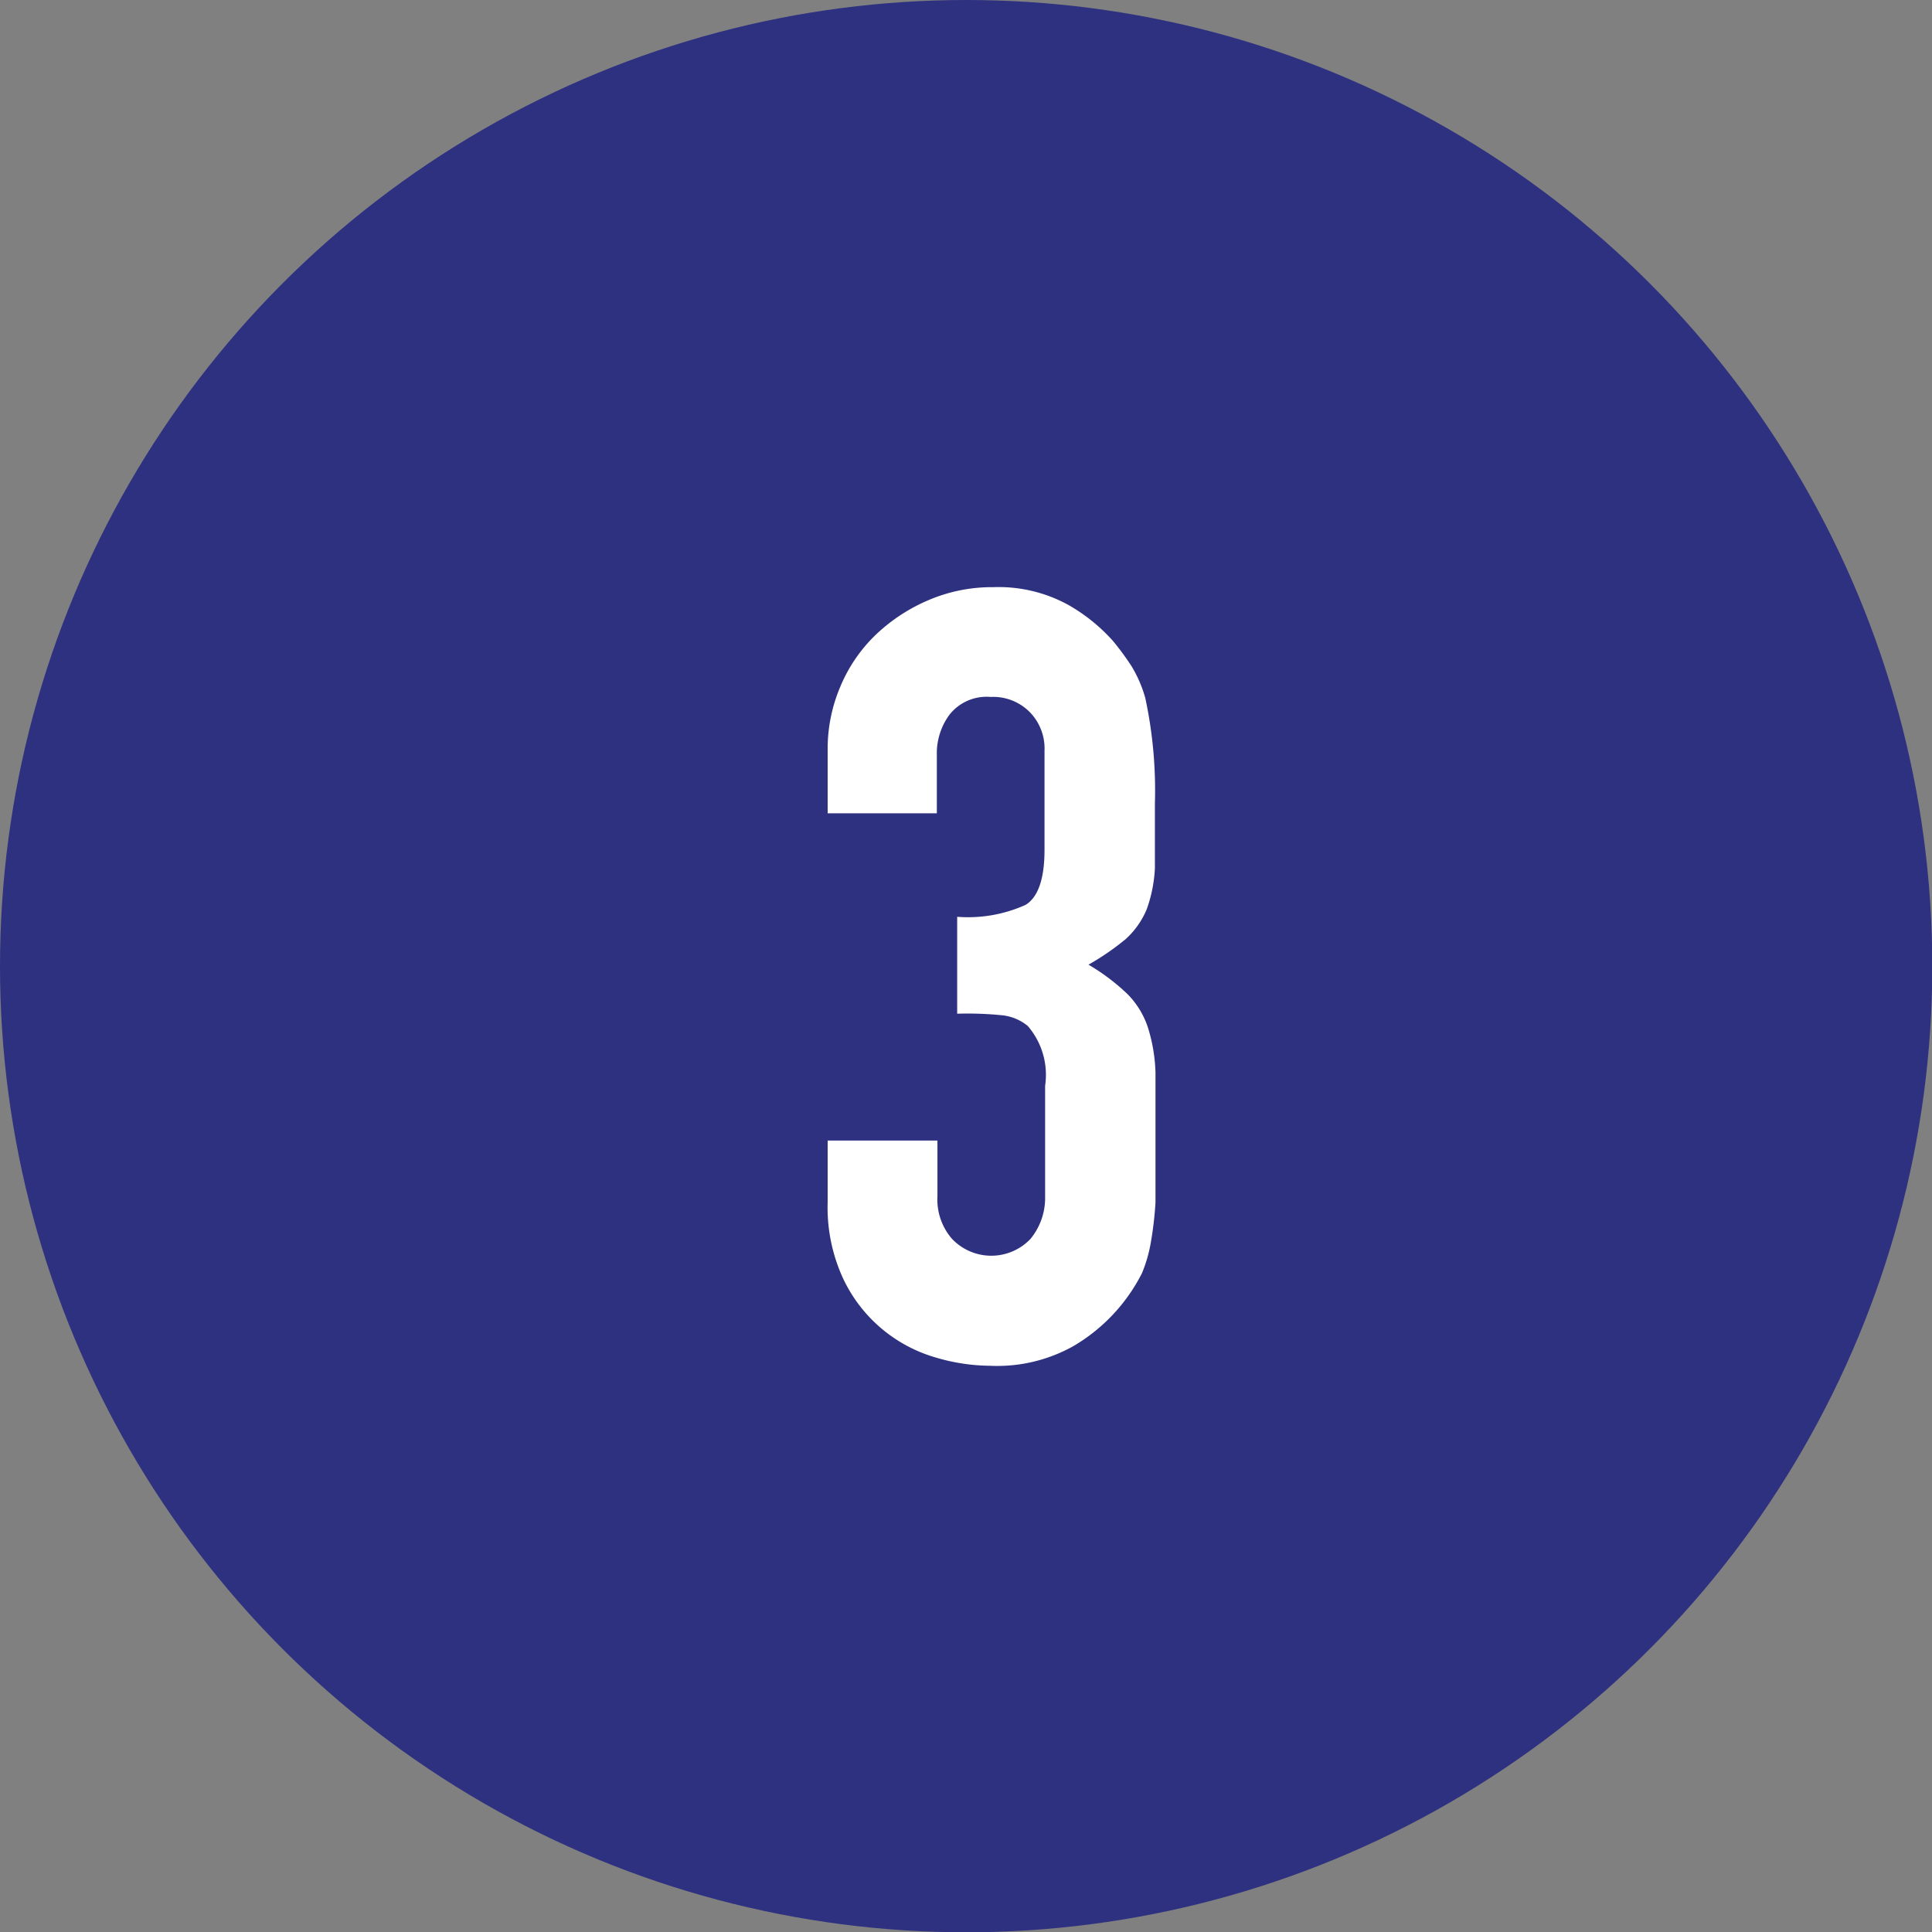
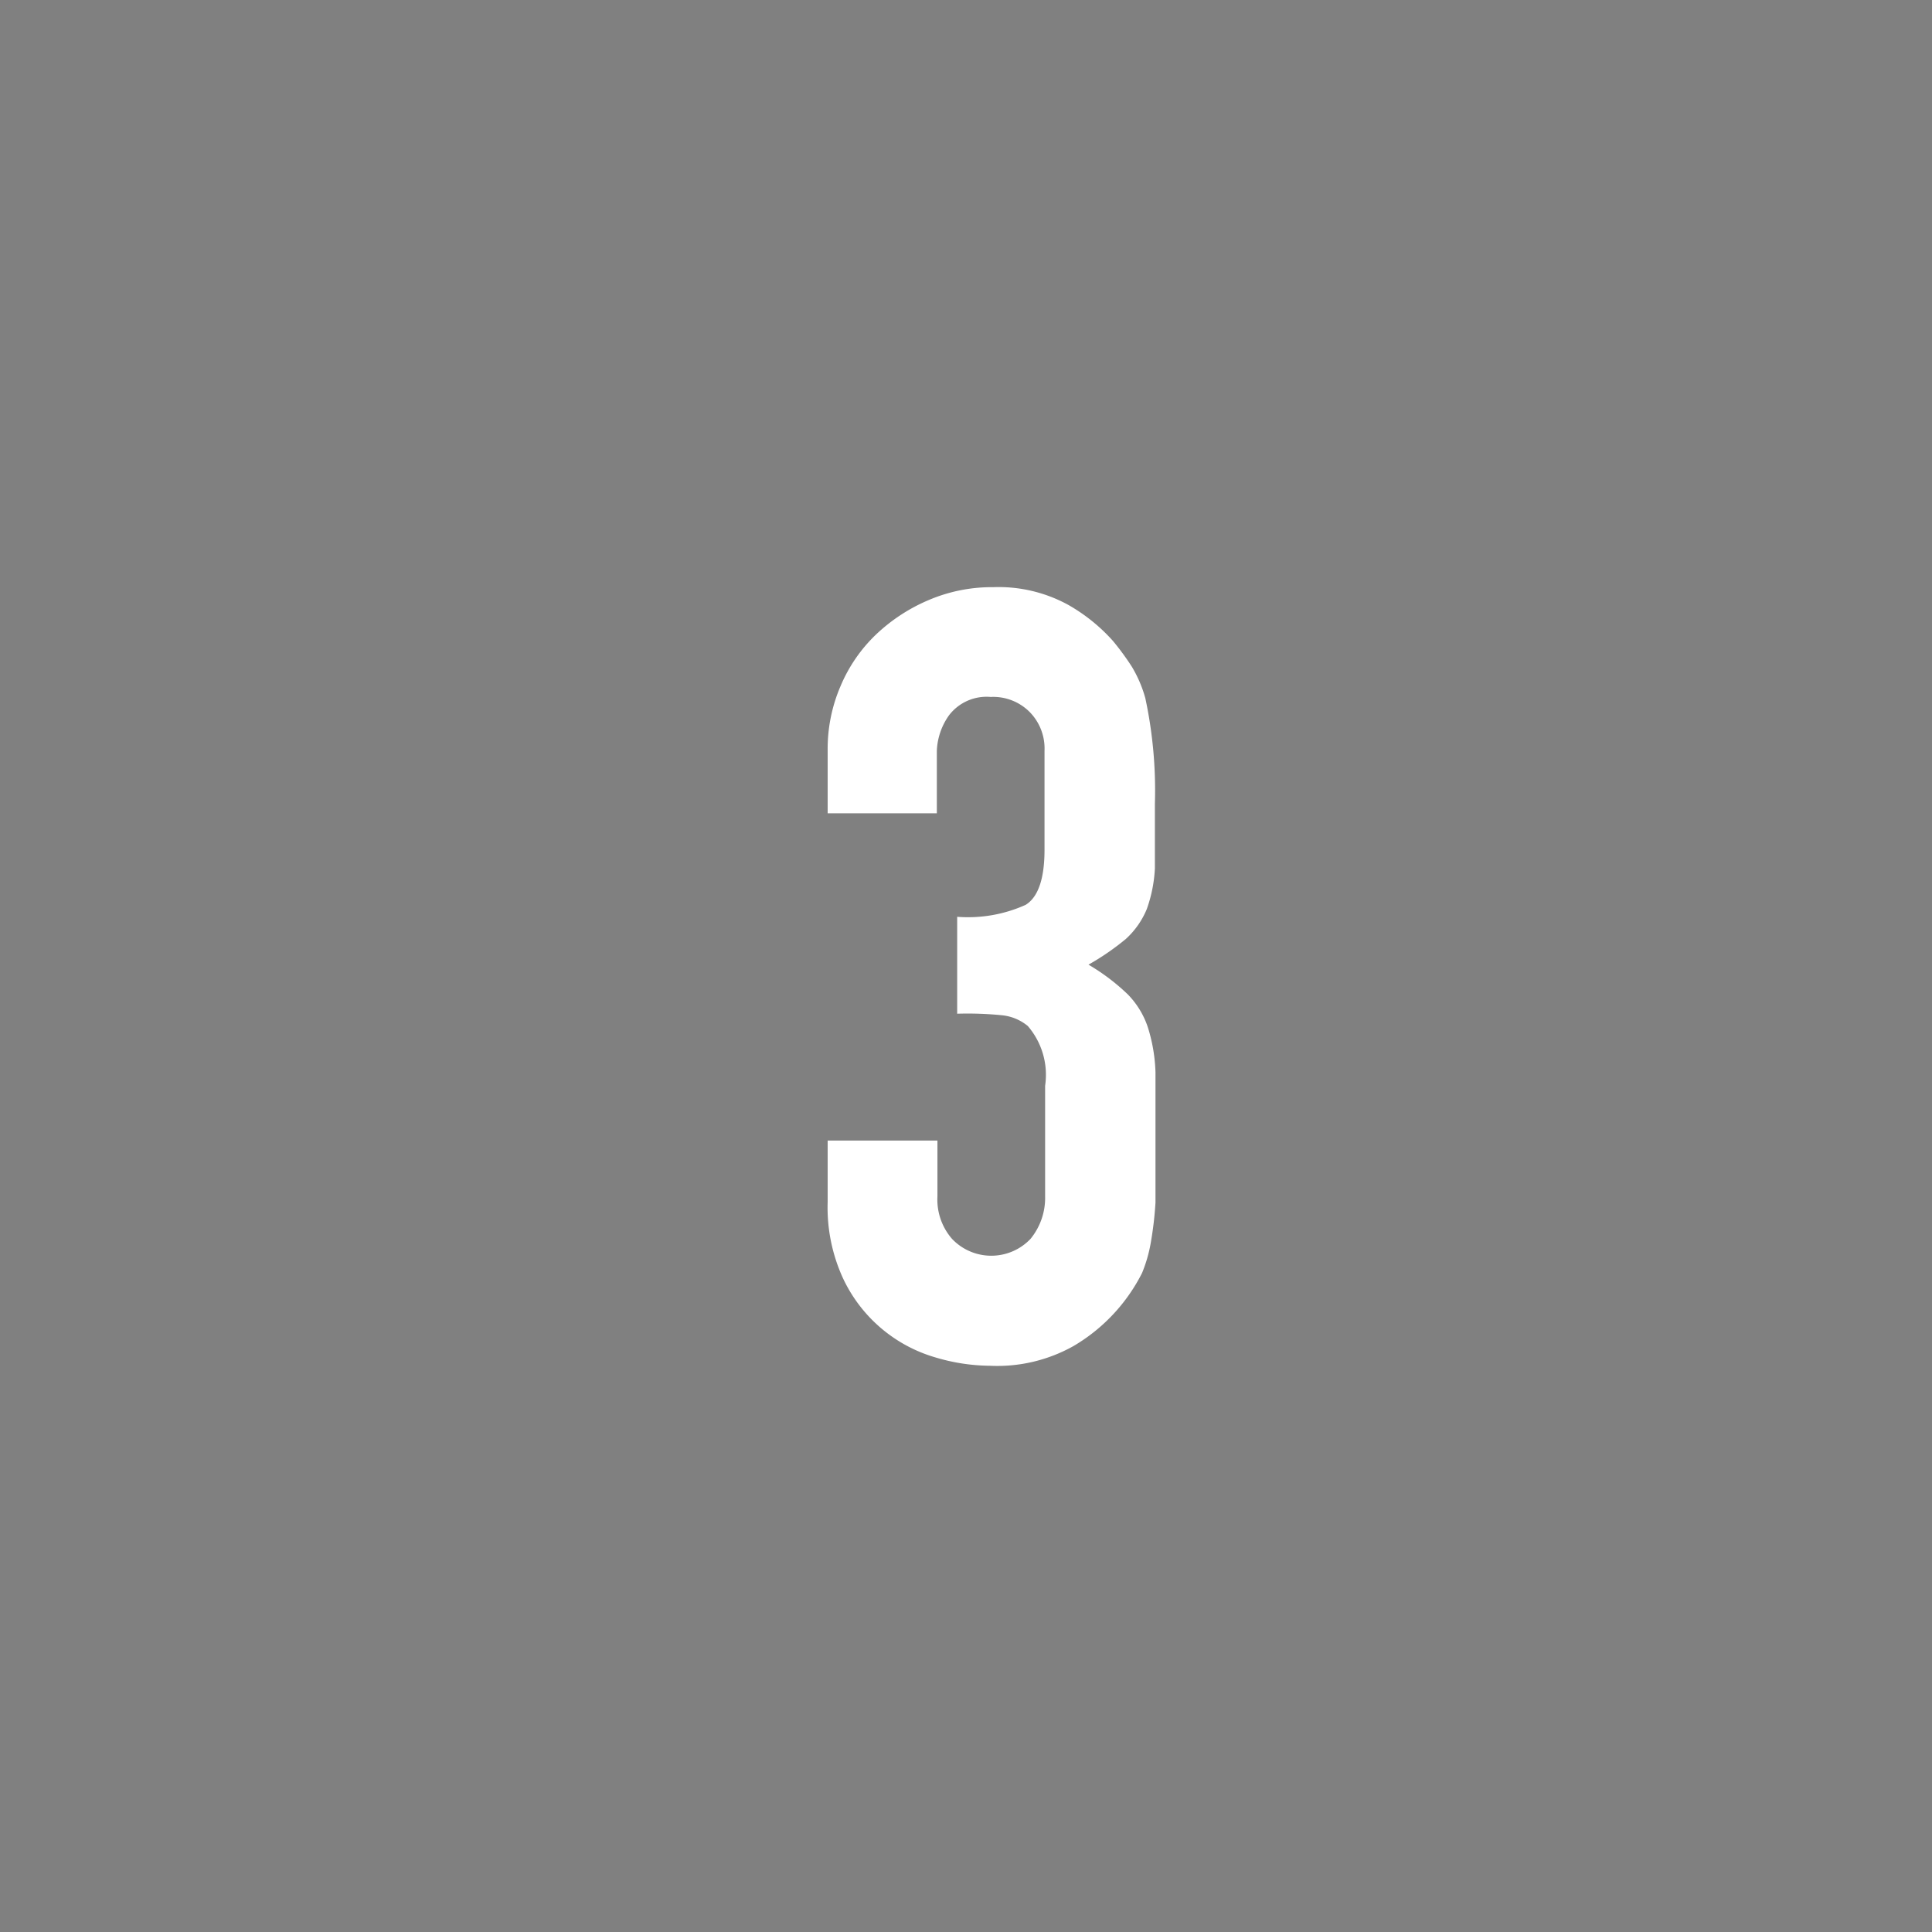
<svg xmlns="http://www.w3.org/2000/svg" viewBox="0 0 64.59 64.59">
  <rect x="0" y="0" width="64.59" height="64.59" fill="#808080" stroke="none" />
  <defs>
    <style>.cls-1{fill:#2e3180;}.cls-2{fill:#fff;}</style>
  </defs>
  <g id="レイヤー_2" data-name="レイヤー 2">
    <g id="レイヤー_1-2" data-name="レイヤー 1">
-       <circle class="cls-1" cx="32.3" cy="32.3" r="32.3" />
      <path class="cls-2" d="M32,30.65a4.68,4.68,0,0,0,2.29-.4c.42-.26.63-.88.63-1.84V25.1a1.74,1.74,0,0,0-.49-1.29,1.72,1.72,0,0,0-1.31-.51,1.58,1.58,0,0,0-1.39.61,2.19,2.19,0,0,0-.41,1.19v2.09H27.67V25.07a5.3,5.3,0,0,1,.43-2.13,5.14,5.14,0,0,1,1.19-1.73,5.89,5.89,0,0,1,1.76-1.15,5.38,5.38,0,0,1,2.16-.43,4.84,4.84,0,0,1,2.5.59,5.92,5.92,0,0,1,1.5,1.21,8.91,8.91,0,0,1,.63.86,4.25,4.25,0,0,1,.45,1.05,14.71,14.71,0,0,1,.32,3.53c0,.88,0,1.6,0,2.16a4.73,4.73,0,0,1-.27,1.36,2.79,2.79,0,0,1-.7,1,8.52,8.52,0,0,1-1.25.86,7,7,0,0,1,1.32,1,2.87,2.87,0,0,1,.66,1.08,5.54,5.54,0,0,1,.26,1.53q0,.88,0,2.25c0,.84,0,1.53,0,2.09a11.91,11.91,0,0,1-.16,1.36,4.79,4.79,0,0,1-.29,1A5.94,5.94,0,0,1,35.89,45a5.21,5.21,0,0,1-2.79.66,6.52,6.52,0,0,1-1.83-.28,4.93,4.93,0,0,1-3.08-2.63,5.67,5.67,0,0,1-.52-2.56V38.13h3.67V40a2,2,0,0,0,.49,1.42,1.81,1.81,0,0,0,2.62,0A2.16,2.16,0,0,0,34.94,40V36.3a2.5,2.5,0,0,0-.58-2,1.61,1.61,0,0,0-.88-.36A11.54,11.54,0,0,0,32,33.89Z" />
    </g>
  </g>
</svg>